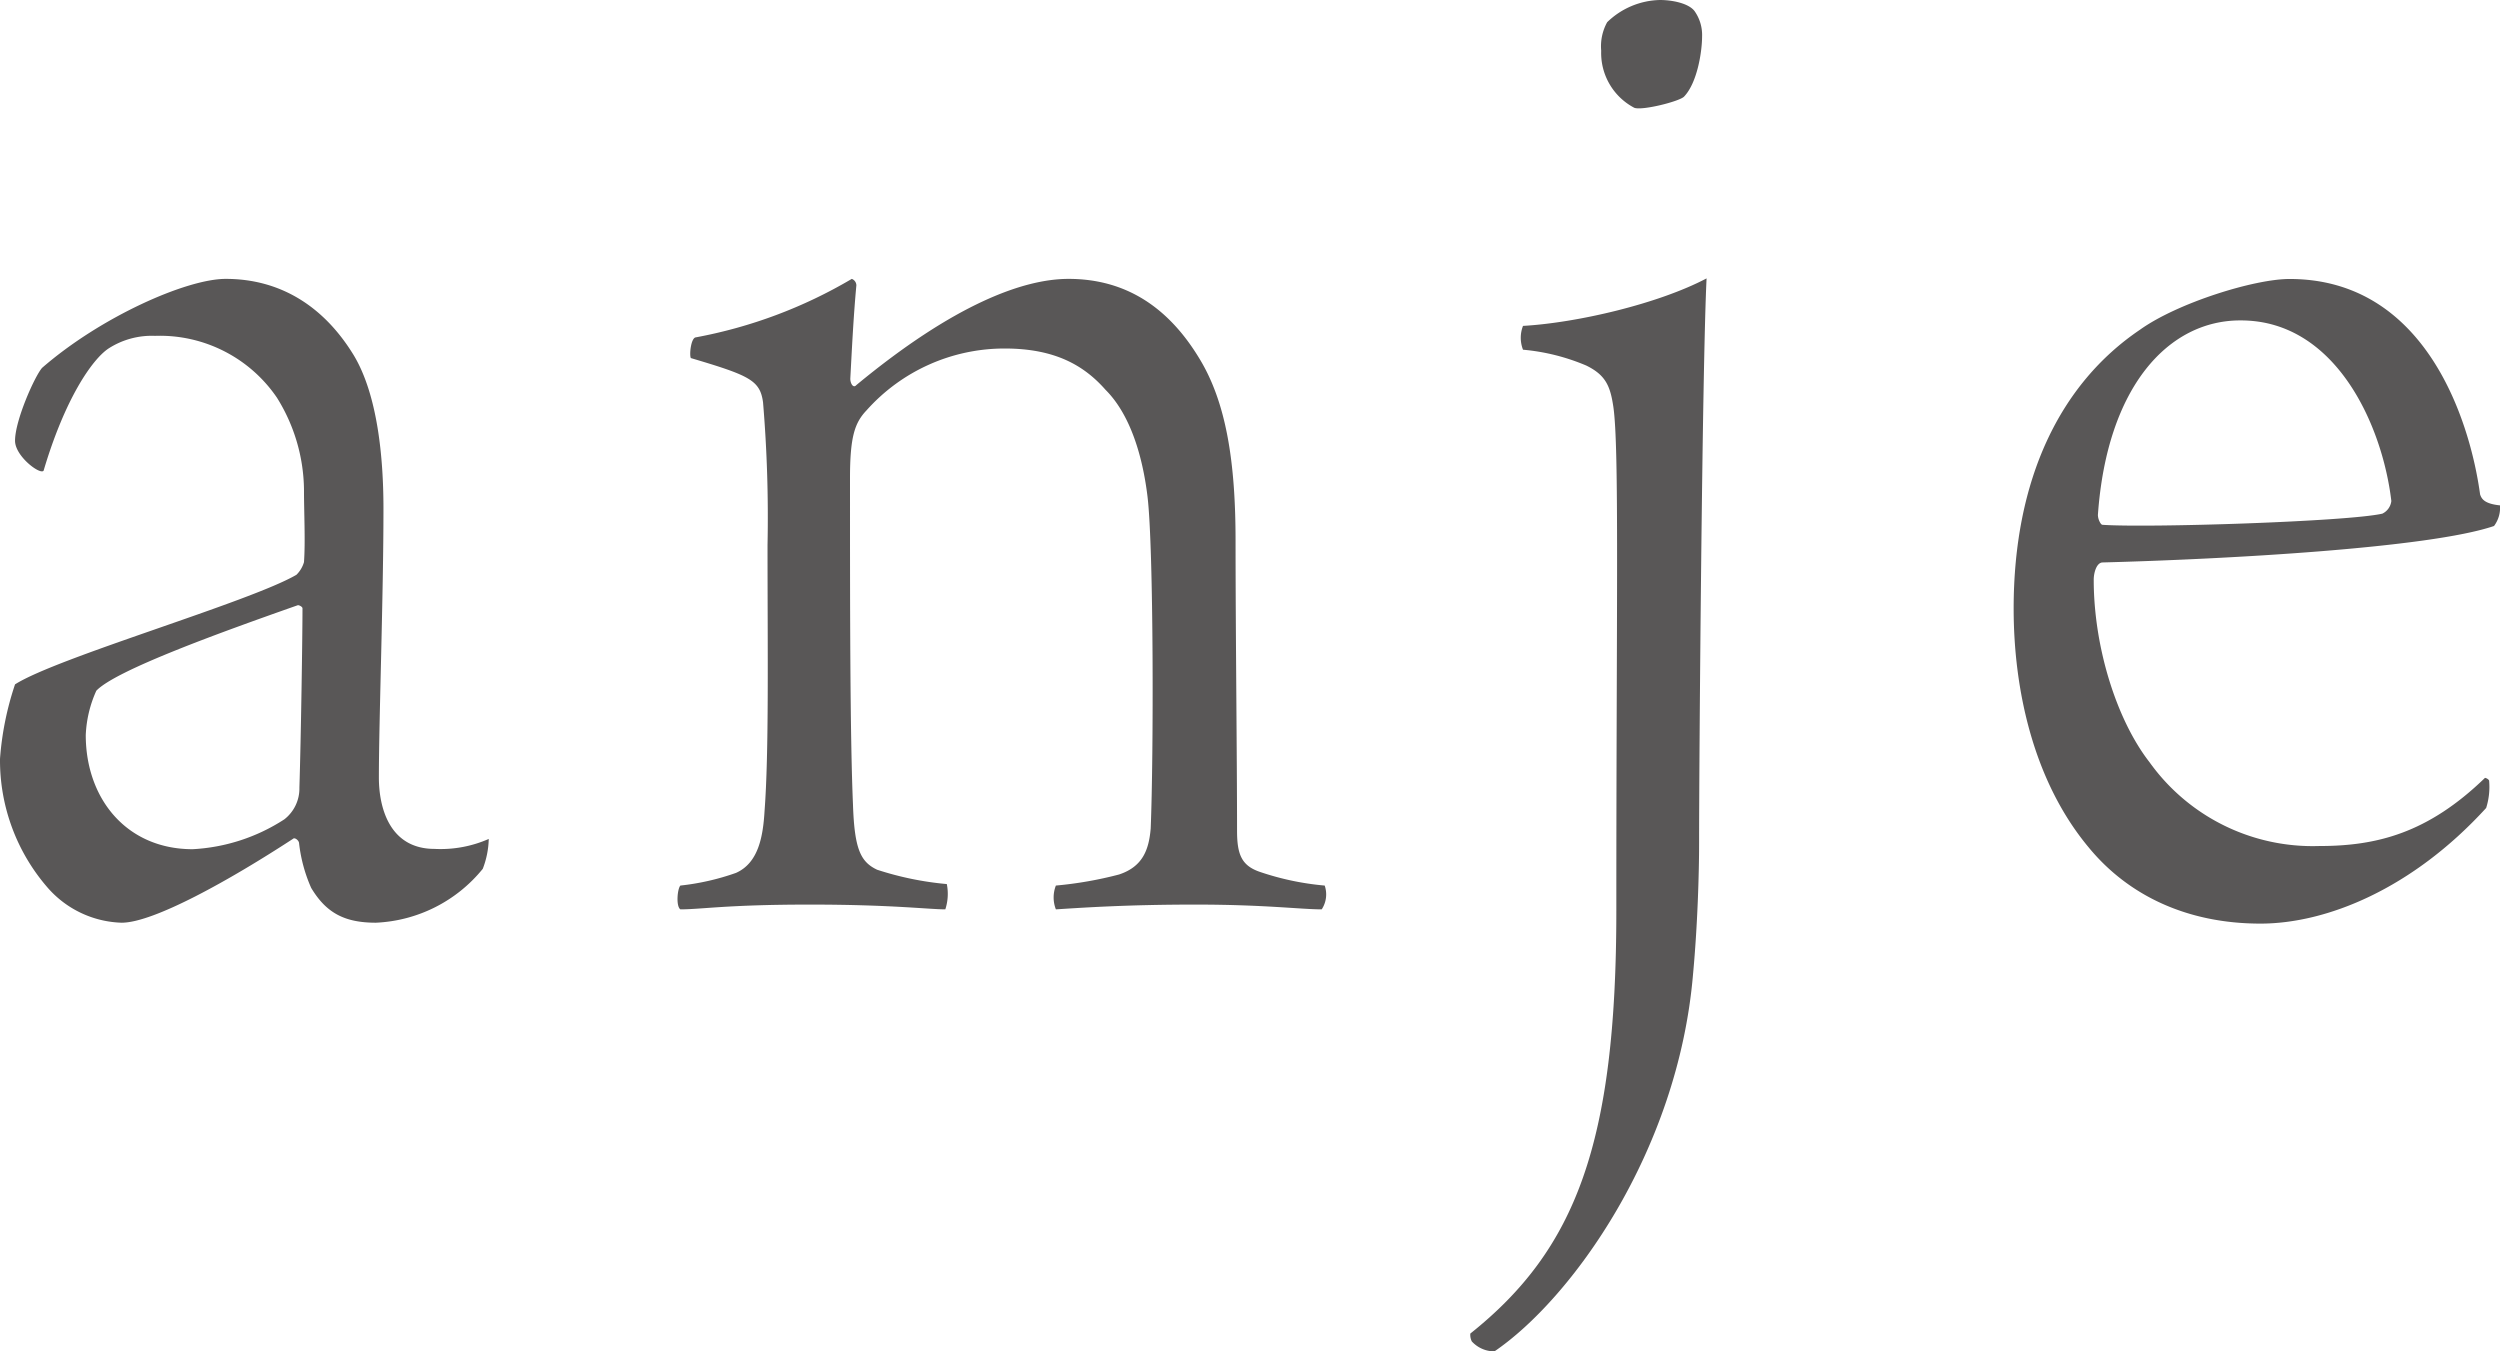
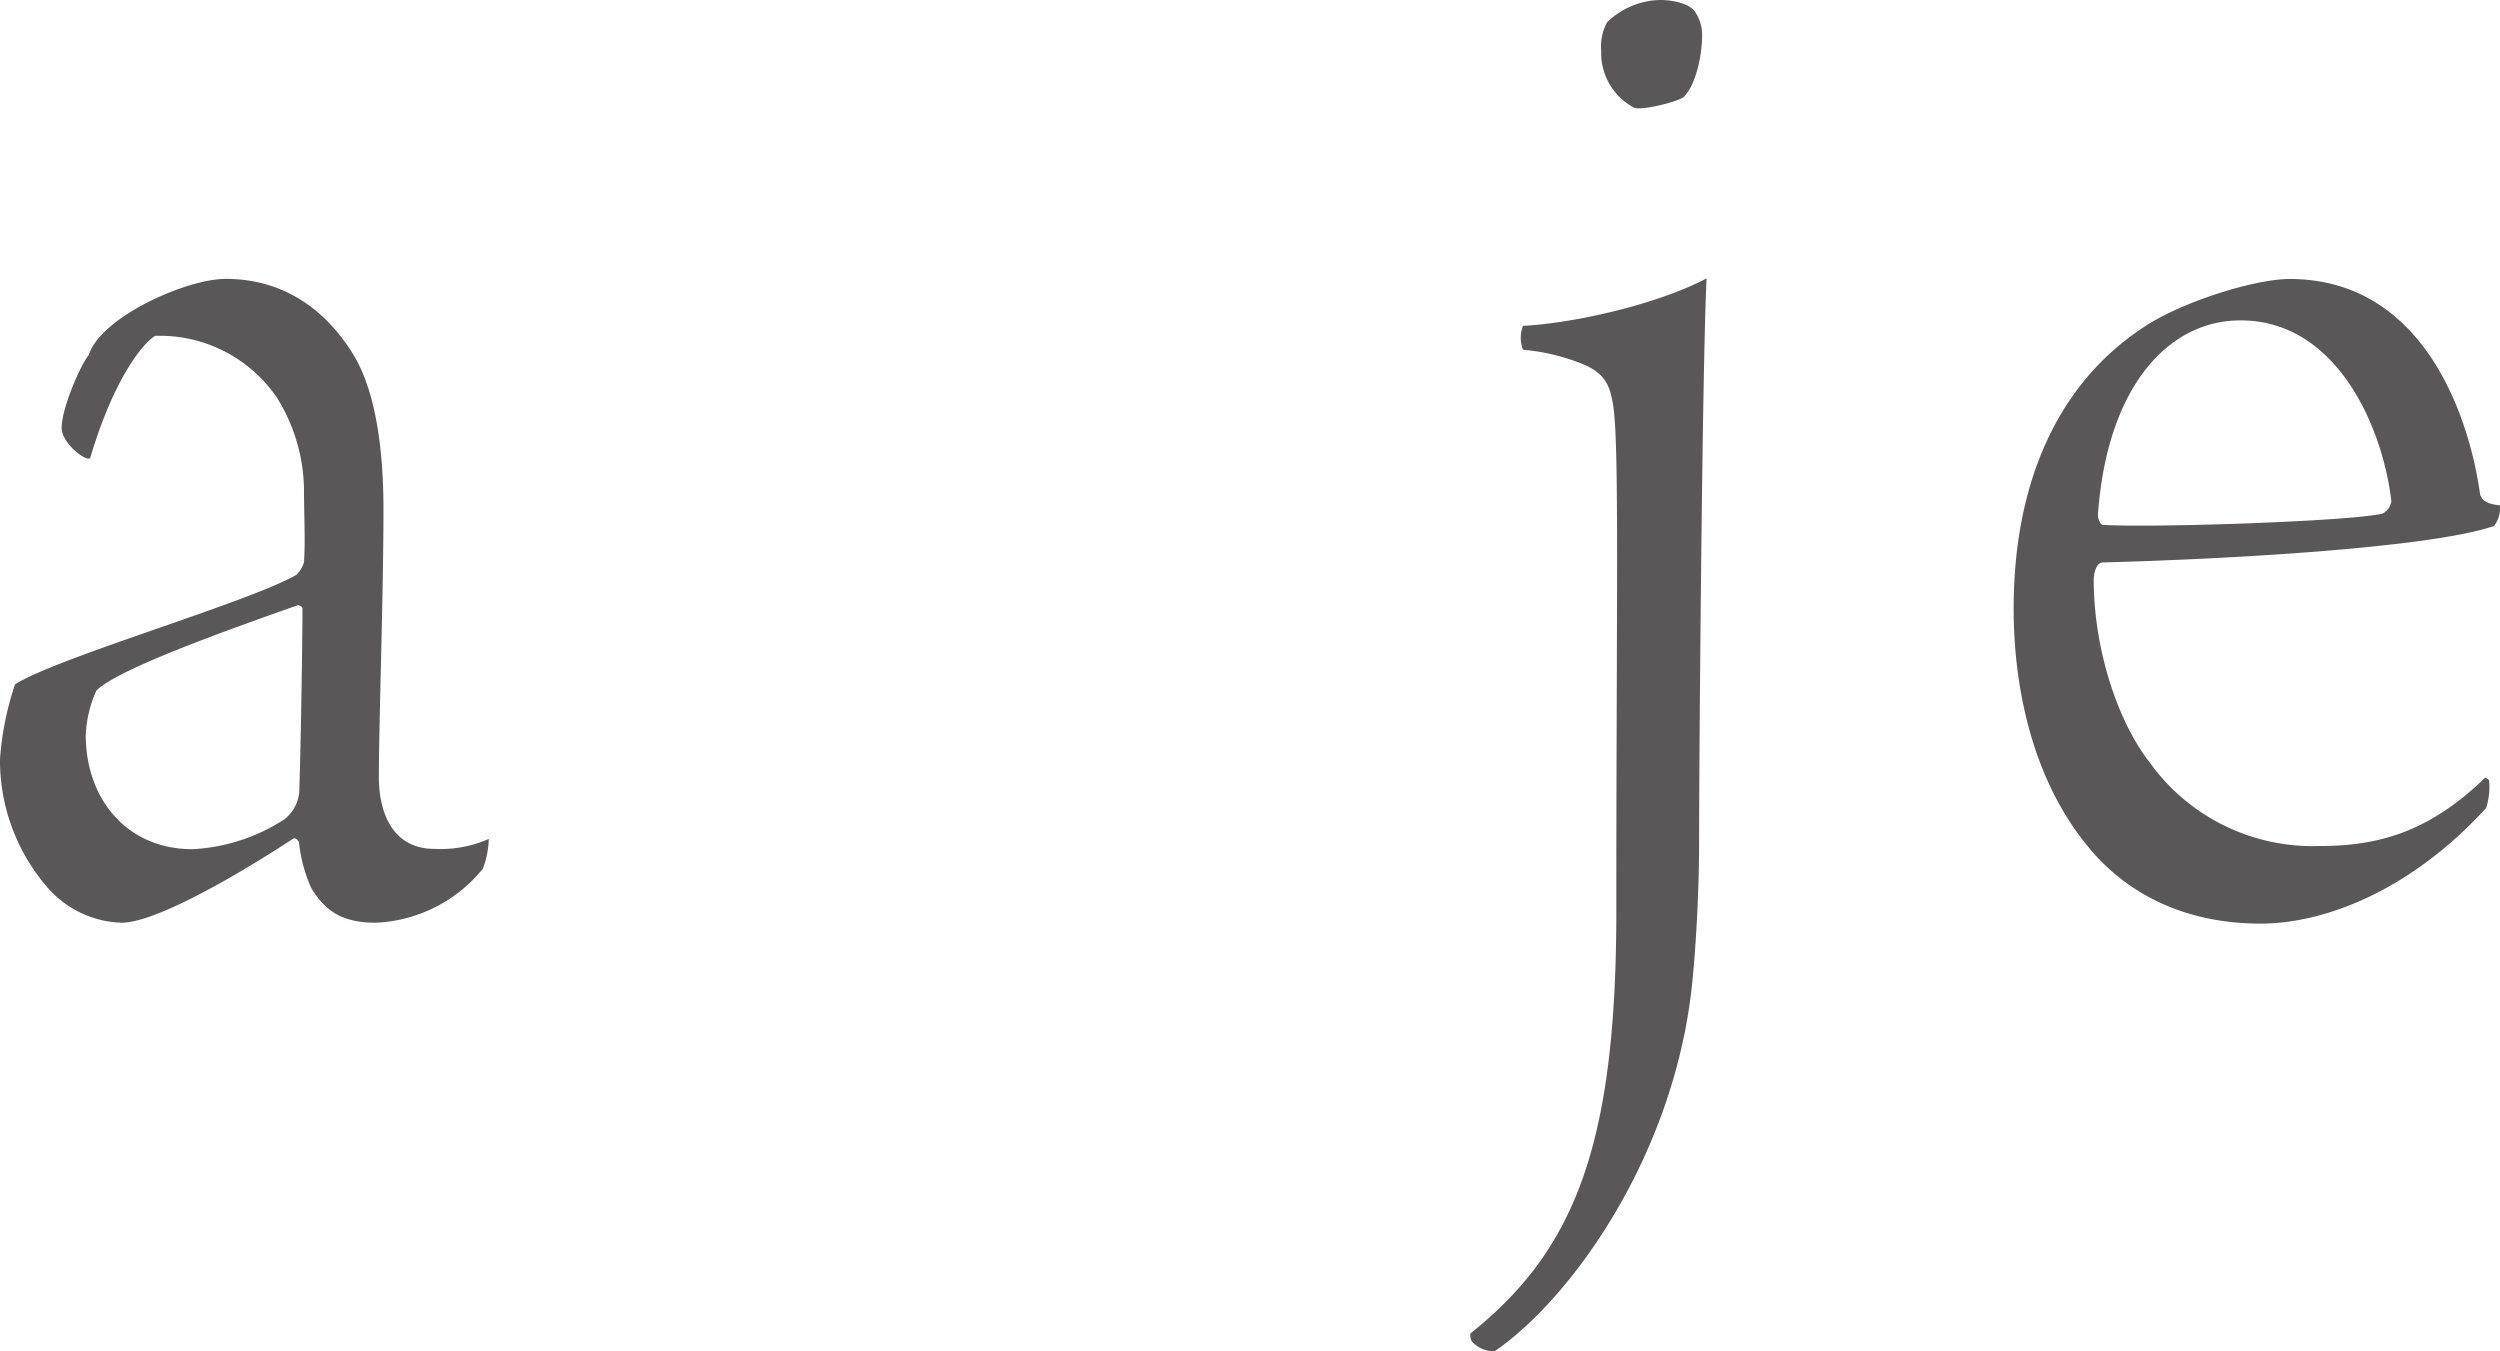
<svg xmlns="http://www.w3.org/2000/svg" viewBox="0 0 251 135.68">
  <defs>
    <style>.cls-1{fill:#595757;}</style>
  </defs>
  <g id="レイヤー_2" data-name="レイヤー 2">
    <g id="レイヤー_1-2" data-name="レイヤー 1">
-       <path class="cls-1" d="M27.8,39.92a14.22,14.22,0,0,0-12.24-6.2A8,8,0,0,0,10.88,35c-1.66,1.12-4.38,5.09-6.5,12.25-.3.48-2.87-1.43-2.87-3,0-2.07,2-6.52,2.72-7.32C10.12,31.81,18.73,28,22.66,28c5.44,0,9.82,2.71,12.84,7.64,2.42,4,3,10.34,3,15.43,0,8.75-.46,21.31-.46,27,0,3,1.06,7.16,5.59,7.16a12,12,0,0,0,5.44-1,8.89,8.89,0,0,1-.6,3,14.65,14.65,0,0,1-10.73,5.41c-3.17,0-5-1-6.5-3.5a15.28,15.28,0,0,1-1.21-4.45c0-.32-.45-.64-.6-.48-6.34,4.14-14,8.43-17.22,8.43a10.26,10.26,0,0,1-7.41-3.5A19.49,19.49,0,0,1,0,76.19a30.33,30.33,0,0,1,1.51-7.48c4.23-2.7,23.57-8.27,28.25-11a2.92,2.92,0,0,0,.76-1.27c.15-2.07,0-4.94,0-7.32A17.76,17.76,0,0,0,27.8,39.92Zm2.11,20.84c-7.7,2.71-18.28,6.52-20.24,8.59A12,12,0,0,0,8.61,73.8c0,6.37,4.08,11.46,10.73,11.46a18.67,18.67,0,0,0,9.21-3,3.92,3.92,0,0,0,1.51-3.18c.16-5.09.31-15.27.31-18C30.37,60.92,30.06,60.76,29.91,60.76Z" />
-       <path class="cls-1" d="M73.89,87.64c2.26-1,2.72-3.66,2.87-6.2.45-5.89.3-16.07.3-26.72a138.6,138.6,0,0,0-.45-14.32c-.3-2.23-1.36-2.7-7.25-4.45-.16-.32,0-1.91.45-2.07A48,48,0,0,0,85.52,28a.71.71,0,0,1,.46.64c-.31,3.34-.46,6.68-.61,9.38,0,.48.3,1,.61.64C95.8,30.54,102.75,28,107.28,28c5.89,0,10.12,3,13.14,8,2.72,4.45,3.63,10.49,3.63,18.29,0,8.59.15,22.11.15,29.11,0,2.38.45,3.5,2.27,4.13A27.69,27.69,0,0,0,133,88.91a2.74,2.74,0,0,1-.3,2.39c-2.11,0-5.74-.48-12.69-.48s-11.48.32-14,.48a3.29,3.29,0,0,1,0-2.39,38.64,38.64,0,0,0,6.34-1.11c2.42-.8,3-2.54,3.18-4.61.3-7.32.3-28-.31-33.25-.3-2.54-1.2-7.79-4.23-10.81-2.11-2.39-5-4.14-10.12-4.14A18.55,18.55,0,0,0,87,41.2c-1.21,1.27-1.66,2.7-1.66,6.84,0,12.56,0,25.76.3,32.76.15,4.46.76,5.73,2.42,6.52a31.54,31.54,0,0,0,7,1.44,5,5,0,0,1-.15,2.54c-1.66,0-5.44-.48-13.6-.48-8.31,0-10.88.48-13,.48-.46-.32-.3-2.07,0-2.39A24.59,24.59,0,0,0,73.89,87.64Z" />
+       <path class="cls-1" d="M27.8,39.92a14.22,14.22,0,0,0-12.24-6.2c-1.66,1.12-4.38,5.09-6.5,12.25-.3.48-2.87-1.43-2.87-3,0-2.07,2-6.52,2.72-7.32C10.12,31.81,18.73,28,22.66,28c5.44,0,9.82,2.71,12.84,7.64,2.42,4,3,10.34,3,15.43,0,8.75-.46,21.31-.46,27,0,3,1.06,7.16,5.59,7.16a12,12,0,0,0,5.44-1,8.89,8.89,0,0,1-.6,3,14.65,14.65,0,0,1-10.73,5.41c-3.17,0-5-1-6.5-3.5a15.28,15.28,0,0,1-1.21-4.45c0-.32-.45-.64-.6-.48-6.34,4.14-14,8.43-17.22,8.43a10.26,10.26,0,0,1-7.41-3.5A19.49,19.49,0,0,1,0,76.19a30.33,30.33,0,0,1,1.51-7.48c4.23-2.7,23.57-8.27,28.25-11a2.92,2.92,0,0,0,.76-1.27c.15-2.07,0-4.94,0-7.32A17.76,17.76,0,0,0,27.8,39.92Zm2.11,20.84c-7.7,2.71-18.28,6.52-20.24,8.59A12,12,0,0,0,8.61,73.8c0,6.37,4.08,11.46,10.73,11.46a18.67,18.67,0,0,0,9.21-3,3.92,3.92,0,0,0,1.51-3.18c.16-5.09.31-15.27.31-18C30.37,60.92,30.06,60.76,29.91,60.76Z" />
      <path class="cls-1" d="M170.59,84.62c0,3-.15,8.27-.61,13.2-1.51,17.82-12.23,32.61-19.94,37.86a3.09,3.09,0,0,1-2.27-1,1.49,1.49,0,0,1-.15-.79c10.58-8.43,14.66-19.09,14.66-42.47,0-30.7.3-46.45-.3-50.58-.31-2.07-.76-3.18-2.72-4.14a21,21,0,0,0-6.35-1.59,3.28,3.28,0,0,1,0-2.39c5.44-.31,13.6-2.22,18.43-4.77C170.89,37.22,170.59,76.67,170.59,84.62ZM169.08,9.7c-.46.48-4.23,1.43-5,1.12a6.21,6.21,0,0,1-3.32-5.73,5,5,0,0,1,.6-2.86A7.84,7.84,0,0,1,166.66,0c1.21,0,2.87.32,3.47,1.11a4.16,4.16,0,0,1,.76,2.55C170.89,5.09,170.44,8.27,169.08,9.7Z" />
      <path class="cls-1" d="M249.91,78.41a7,7,0,0,1-.3,2.71c-7.4,8.11-16,11.61-22.66,11.61-7.41,0-13.3-2.86-17.23-7.63-5.59-6.69-7.55-15.91-7.55-24,0-13,4.68-22.59,12.69-28,3.78-2.7,11.48-5.09,15-5.09C243.57,28,248,42.31,249,49.63c.15.47.45.95,2,1.11a3.06,3.06,0,0,1-.6,2.07c-6.5,2.22-27.05,3.34-39.29,3.66-.6,0-.9,1-.9,1.75,0,6.68,2.26,14,5.59,18.29a20.14,20.14,0,0,0,17.07,8.43c5.74,0,10.88-1.28,16.62-6.84C249.61,78.1,249.91,78.26,249.91,78.41ZM210.63,51.69c0,.48.3,1,.45,1,4.54.32,24.63-.32,28.11-1.12a1.61,1.61,0,0,0,.9-1.27c-.9-7.63-5.59-18.13-15.11-18.13C217.73,32.13,211.54,38.81,210.63,51.69Z" />
    </g>
  </g>
</svg>